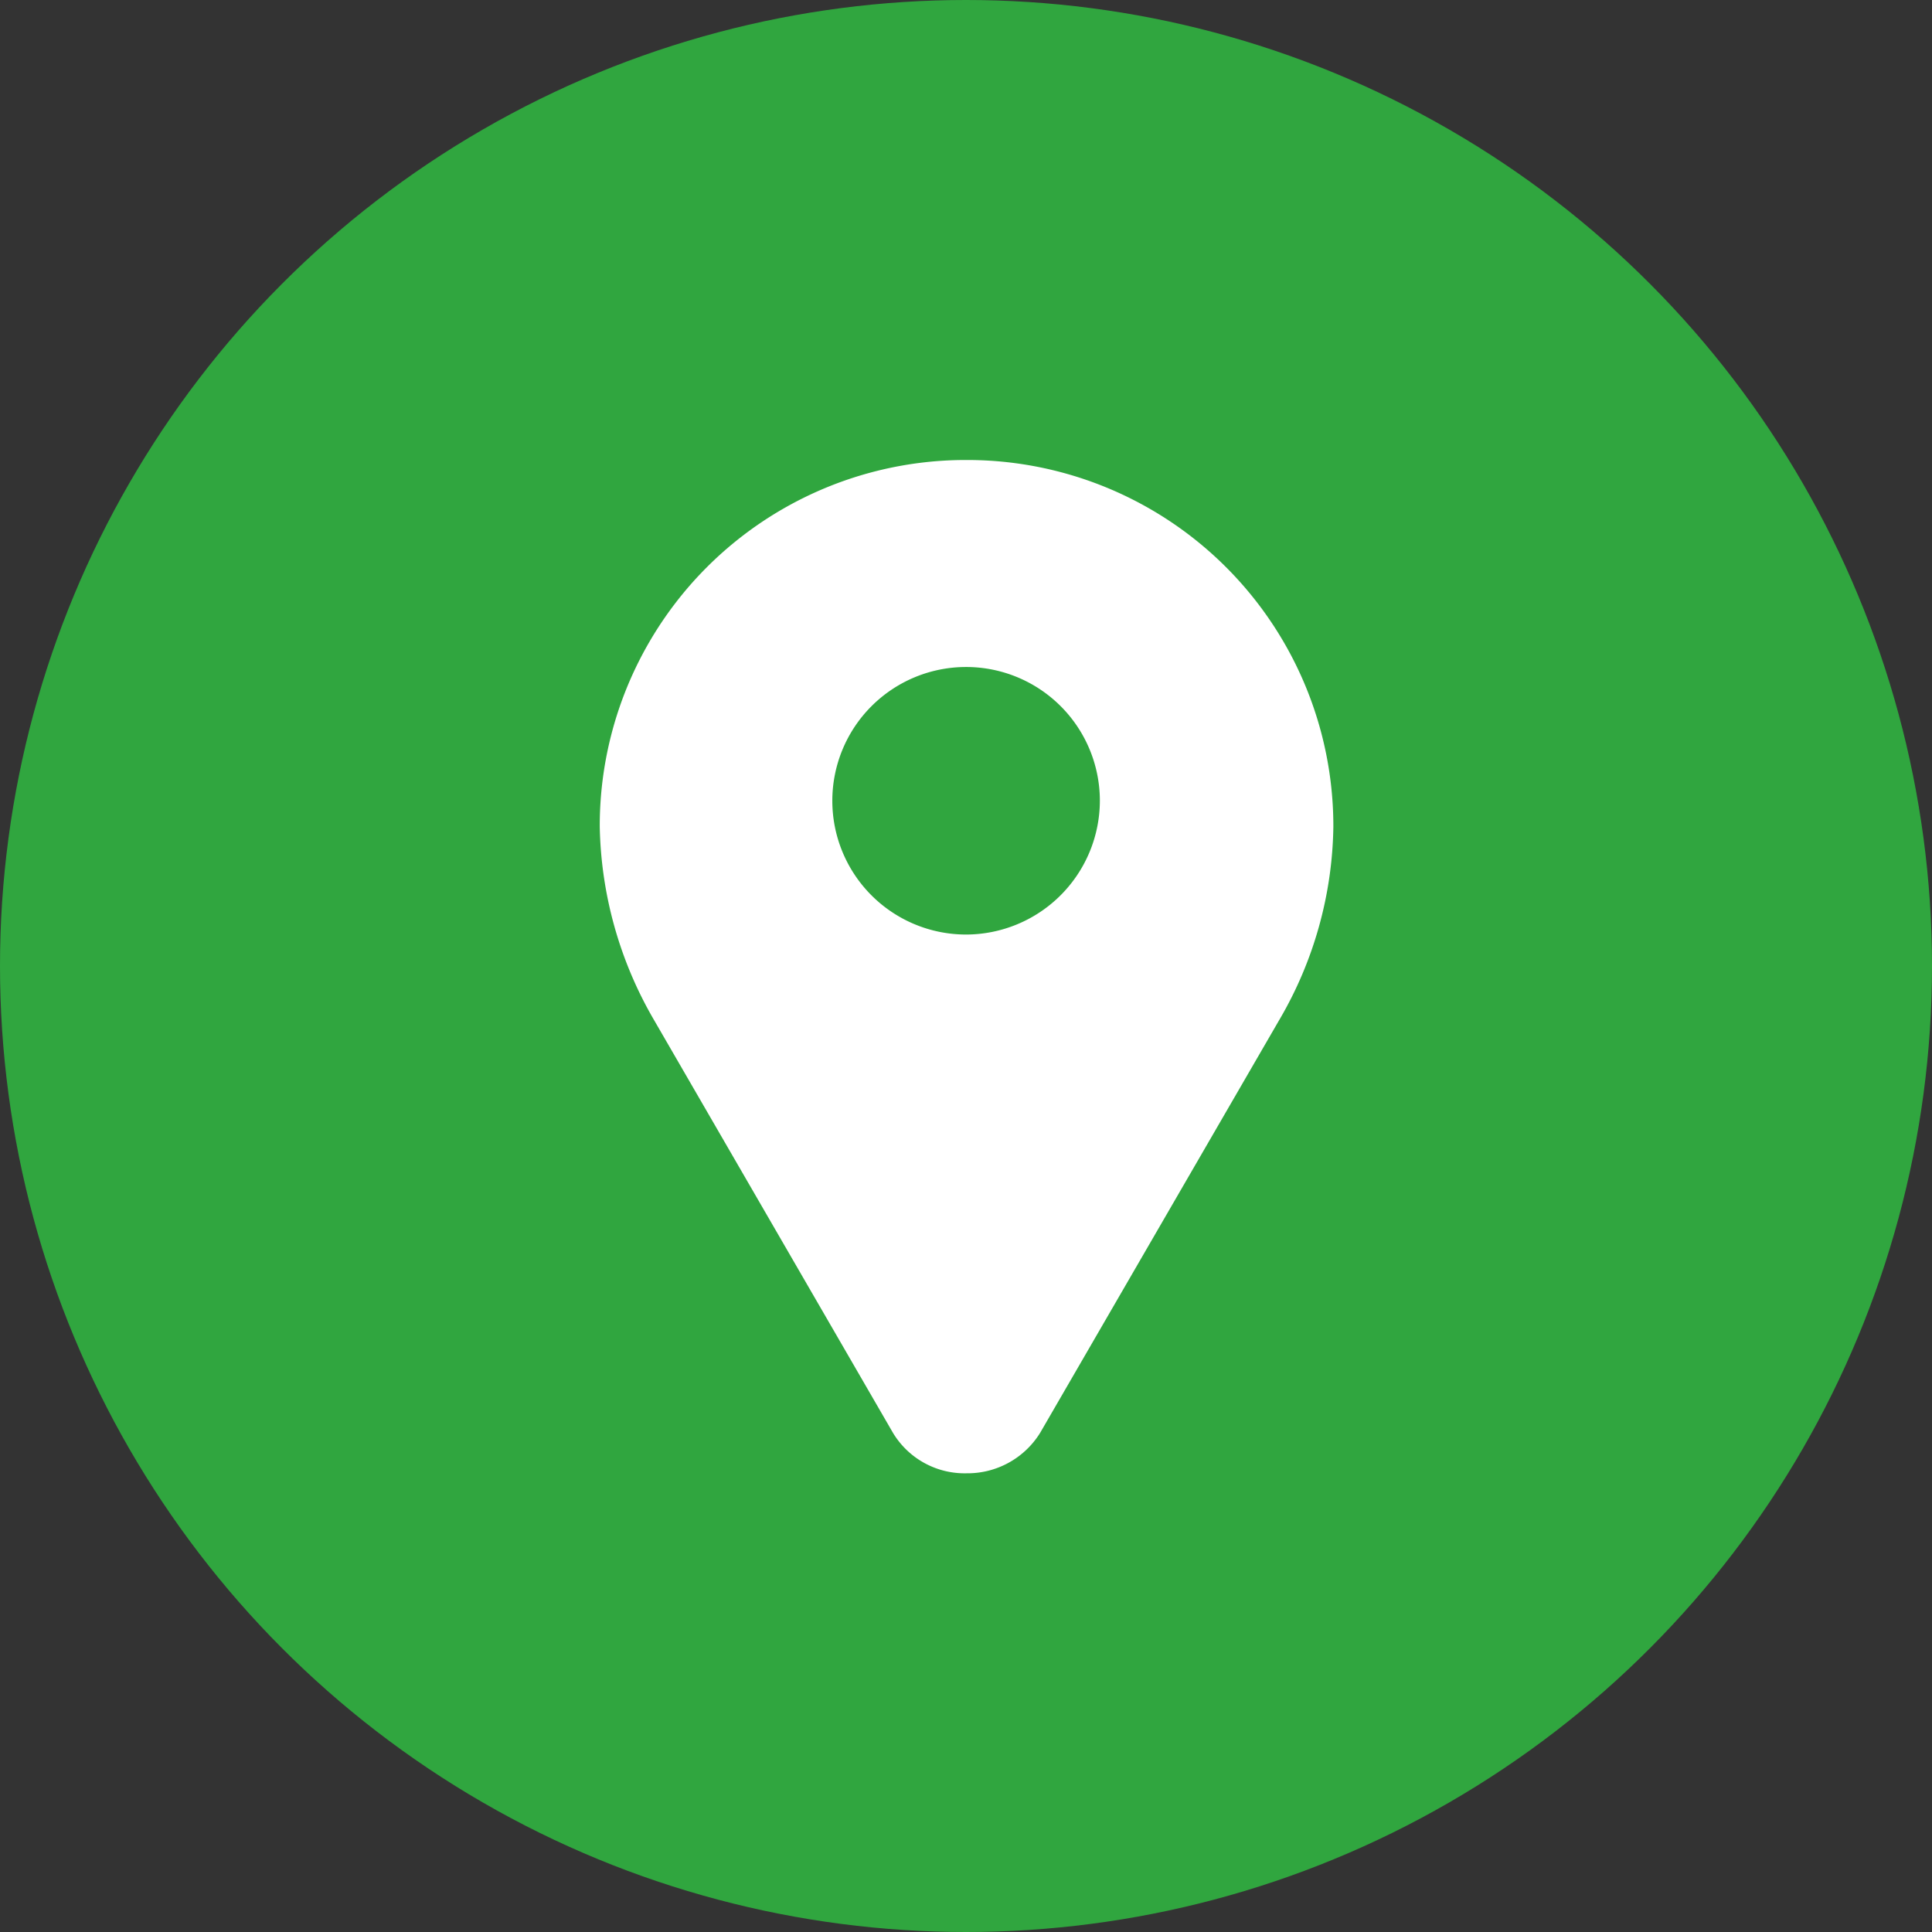
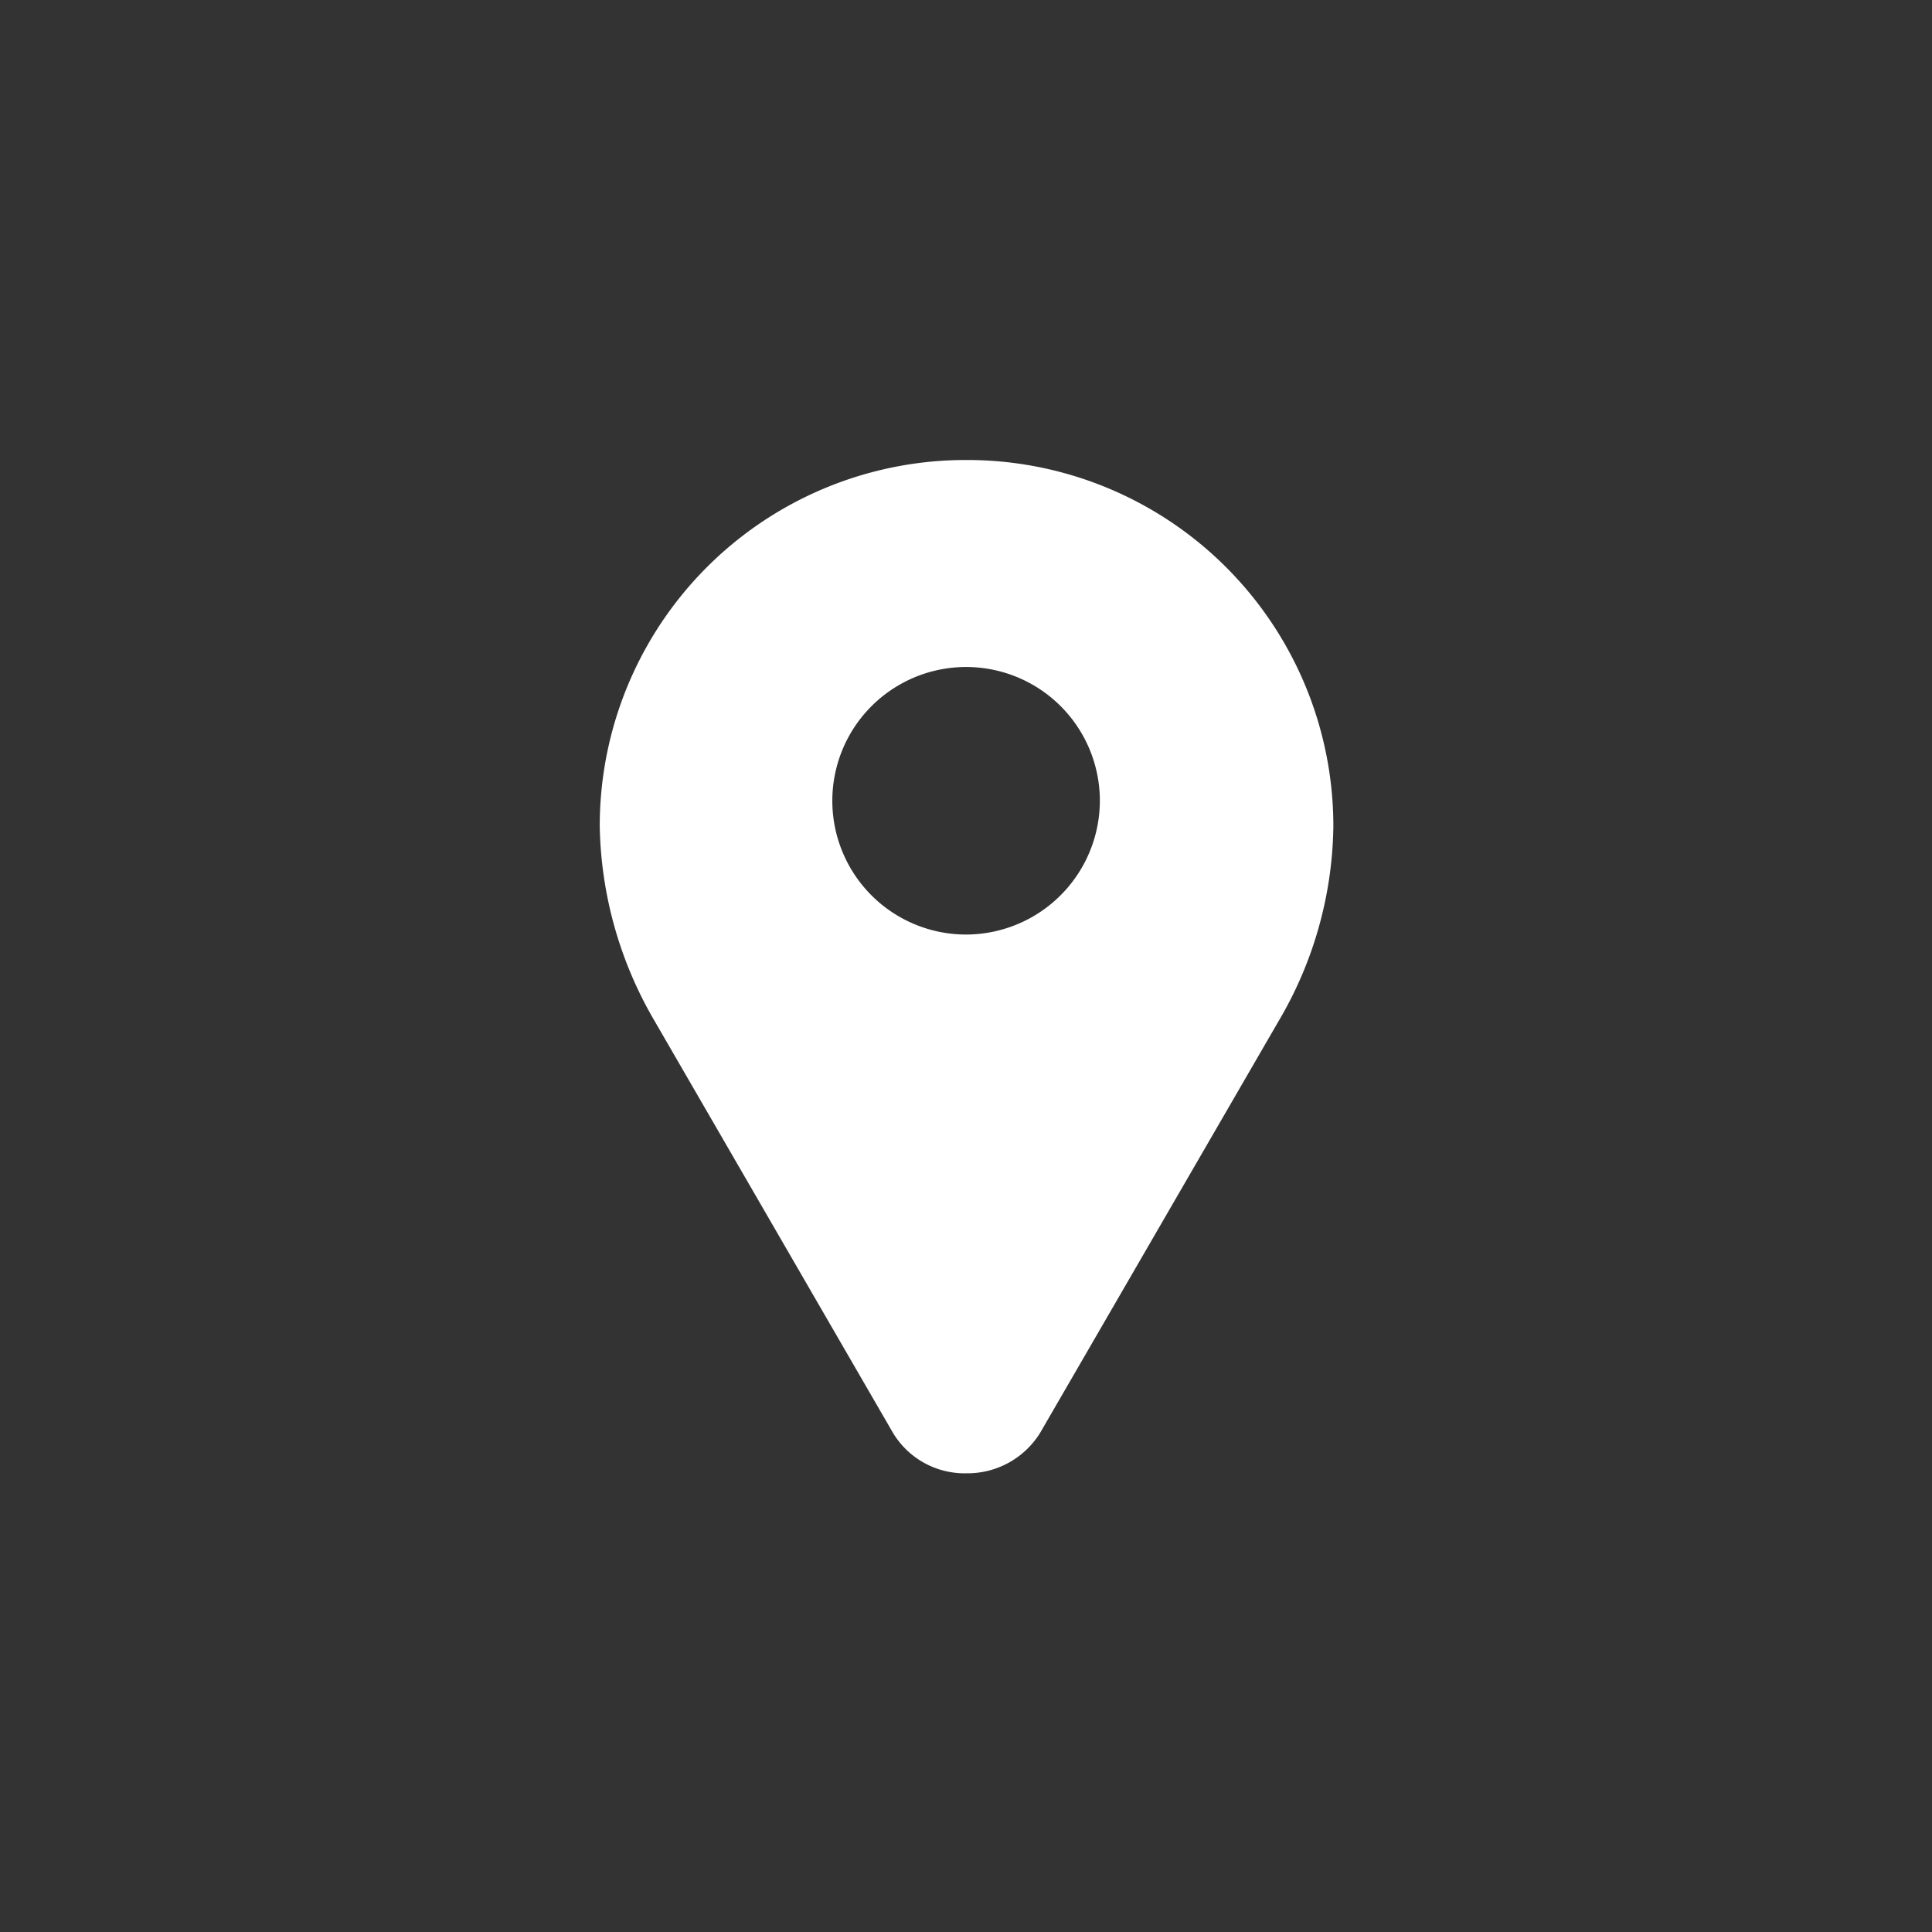
<svg xmlns="http://www.w3.org/2000/svg" width="21" height="21" viewBox="0 0 21 21">
  <rect x="0" y="0" width="21" height="21" fill="#333333" stroke="none" />
  <g transform="translate(-1041 -3524)">
    <g transform="translate(840 -669)">
-       <circle cx="10.5" cy="10.5" r="10.5" transform="translate(201 4193)" fill="#30a63f" />
      <g transform="translate(207.519 4198)">
        <g transform="translate(0)">
          <path d="M61.231,0h0a3.977,3.977,0,0,0-3.982,3.982,4.33,4.33,0,0,0,.587,2.1l2.6,4.492a.909.909,0,0,0,.8.44.928.928,0,0,0,.8-.44l2.6-4.489a4.262,4.262,0,0,0,.587-2.1A3.98,3.98,0,0,0,61.231,0Zm0,5.158A1.454,1.454,0,1,1,62.685,3.7,1.457,1.457,0,0,1,61.231,5.158Z" transform="translate(-57.249)" fill="#fff" />
        </g>
      </g>
    </g>
  </g>
</svg>